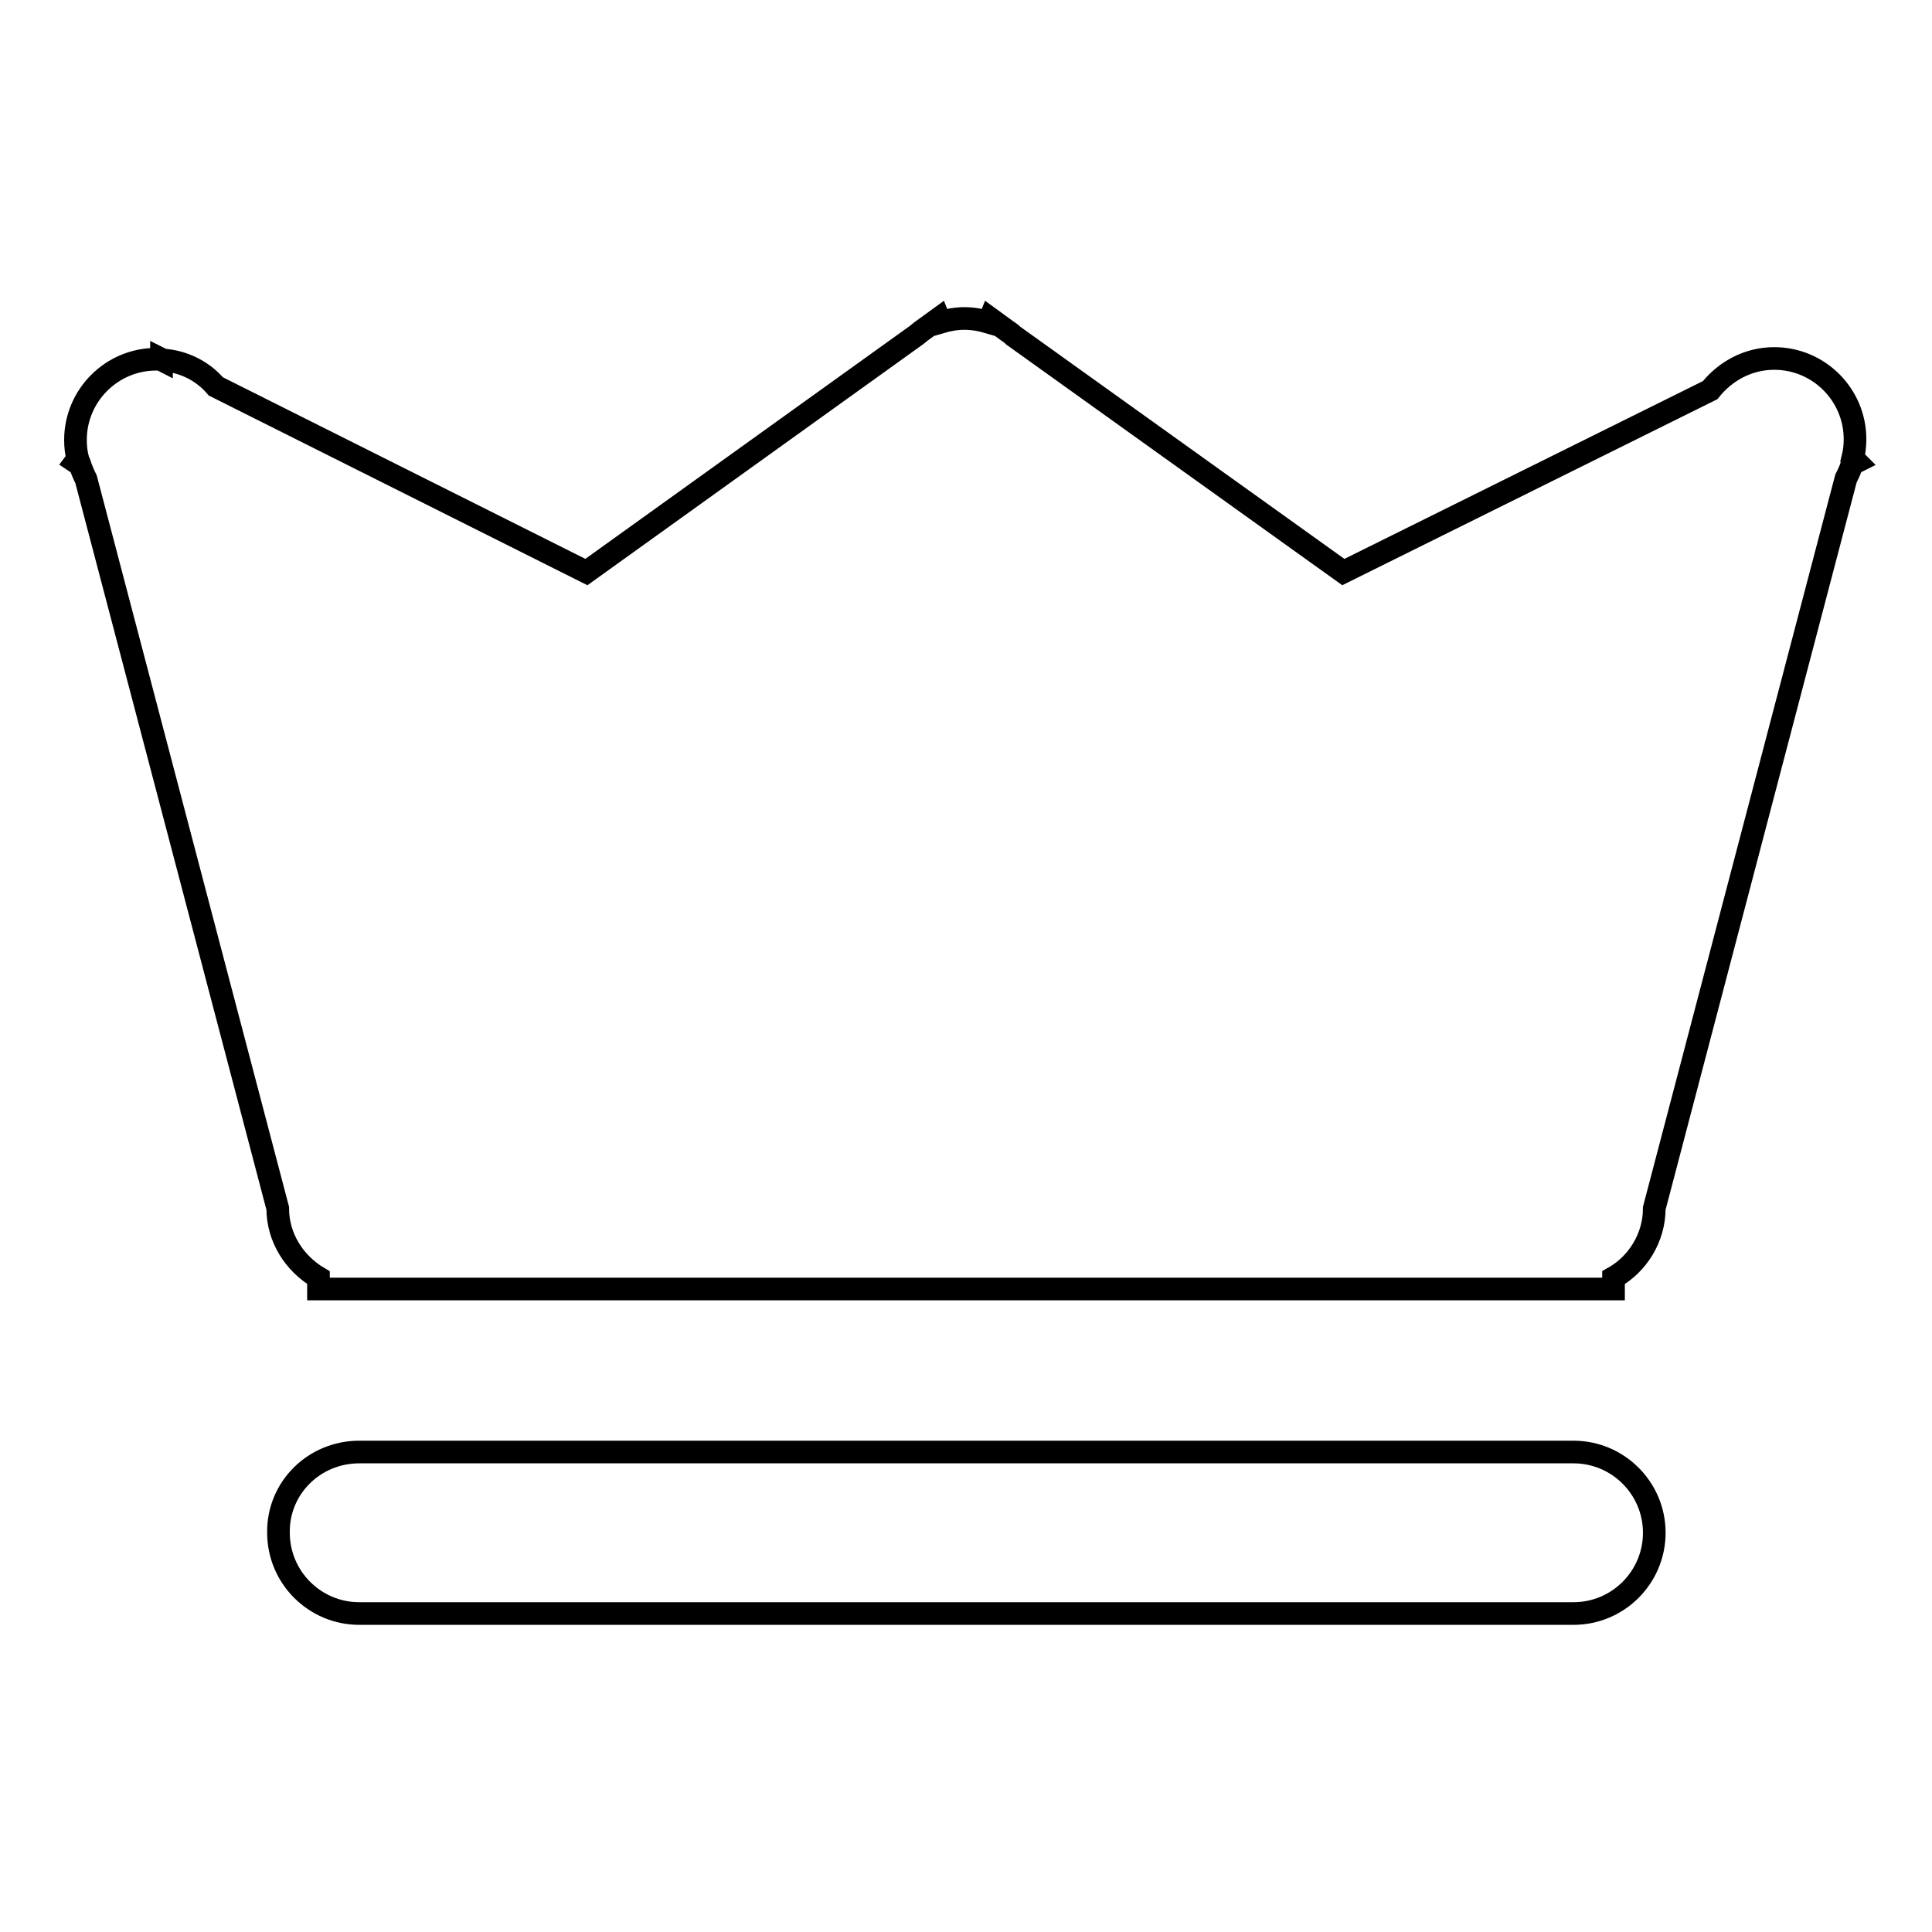
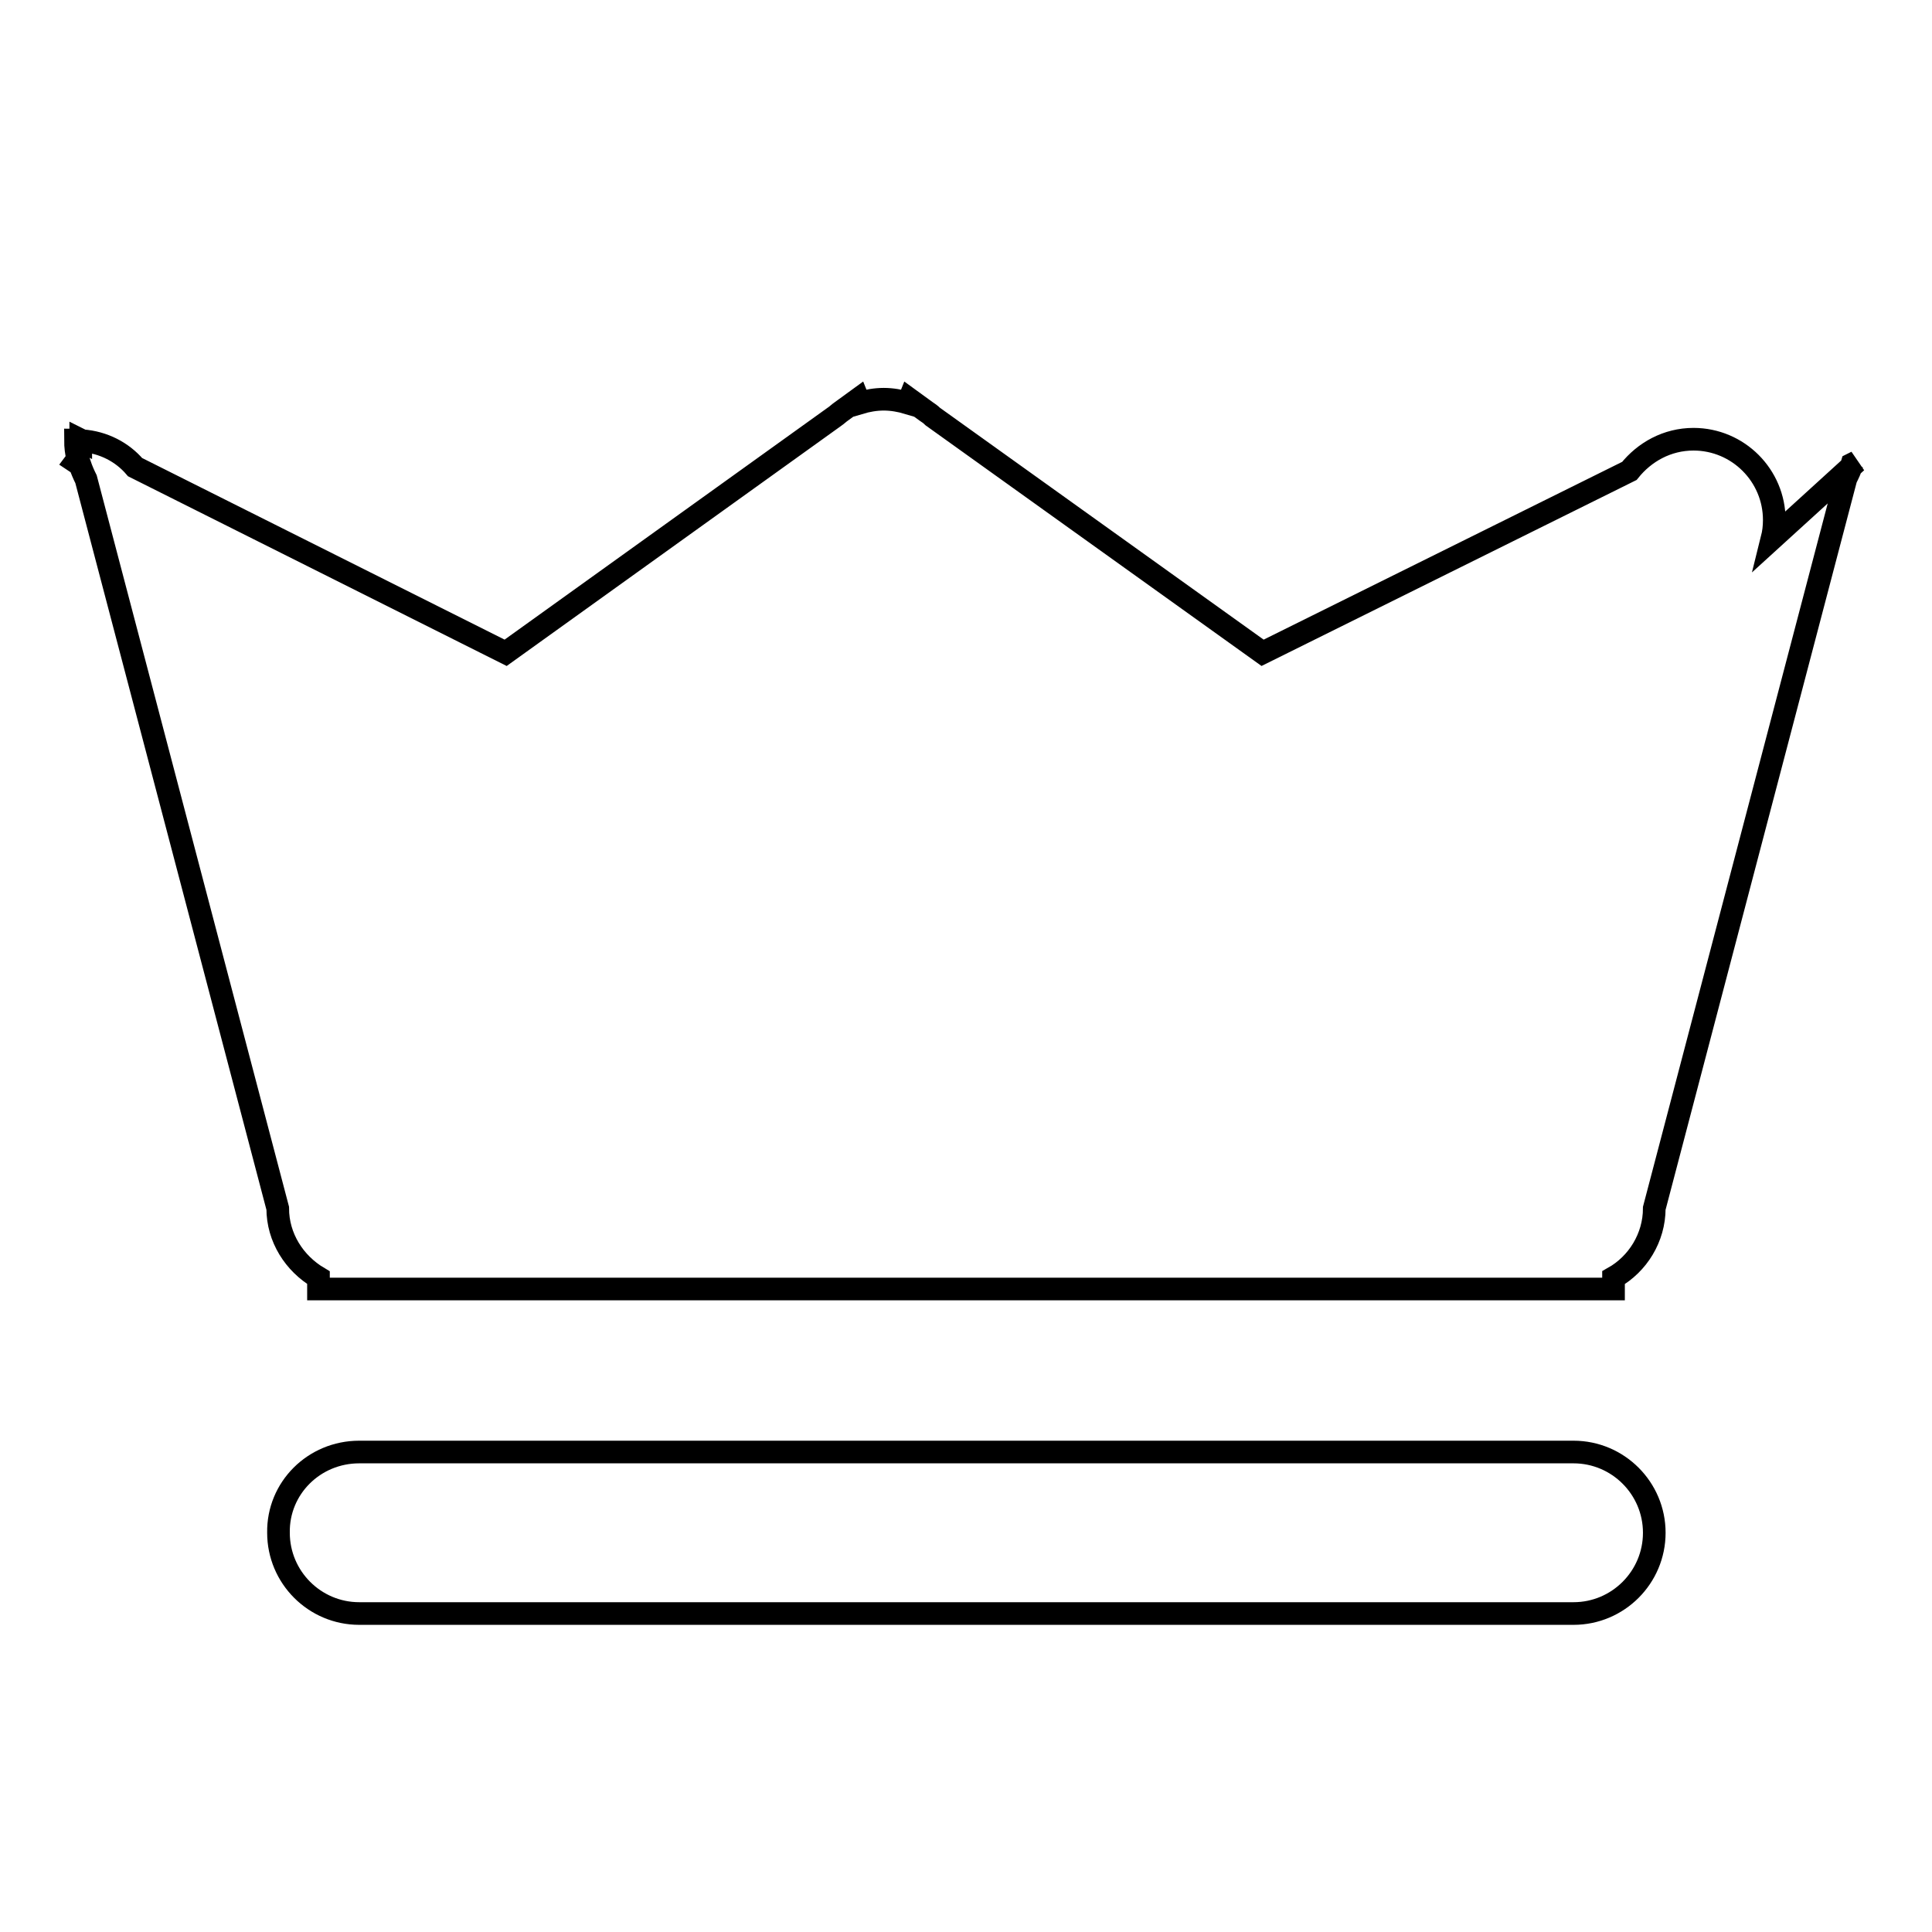
<svg xmlns="http://www.w3.org/2000/svg" version="1.1" x="0px" y="0px" viewBox="0 0 256 256" enable-background="new 0 0 256 256" xml:space="preserve">
  <g>
    <g>
-       <path stroke-width="3" fill-opacity="0" stroke="#000000" d="M246,61.2l-0.6,0.3c-0.2,0.7-0.5,1.3-0.8,1.9l-25.4,96.7c0,3.9-2.2,7.4-5.4,9.2v1.5H42.2v-1.5c-3.2-1.9-5.4-5.3-5.4-9.2L11.4,63.5c-0.3-0.6-0.6-1.3-0.8-1.9L10,61.2l0.3-0.4C10.1,60,10,59.2,10,58.3c0-5.9,4.8-10.7,10.7-10.7c0.2,0,0.5,0,0.7,0.1l0-0.1l0.2,0.1c2.8,0.2,5.3,1.5,7,3.5l49.1,24.6l43.6-31.3c0.3-0.2,0.6-0.5,0.9-0.7l2.2-1.6l0.2,0.5c1-0.3,2.1-0.5,3.2-0.5c1.1,0,2.2,0.2,3.2,0.5l0.2-0.5l2.2,1.6c0.3,0.2,0.6,0.4,0.9,0.7l43.7,31.3l48.6-24.1c2-2.5,5-4.2,8.5-4.2c5.9,0,10.7,4.8,10.7,10.7c0,0.9-0.1,1.7-0.3,2.5L246,61.2z M47.6,192.4h160.9c5.9,0,10.7,4.8,10.7,10.7c0,5.9-4.8,10.7-10.7,10.7H47.6c-5.9,0-10.7-4.8-10.7-10.7C36.8,197.2,41.6,192.4,47.6,192.4z" />
+       <path stroke-width="3" fill-opacity="0" stroke="#000000" d="M246,61.2l-0.6,0.3c-0.2,0.7-0.5,1.3-0.8,1.9l-25.4,96.7c0,3.9-2.2,7.4-5.4,9.2v1.5H42.2v-1.5c-3.2-1.9-5.4-5.3-5.4-9.2L11.4,63.5c-0.3-0.6-0.6-1.3-0.8-1.9L10,61.2l0.3-0.4C10.1,60,10,59.2,10,58.3c0.2,0,0.5,0,0.7,0.1l0-0.1l0.2,0.1c2.8,0.2,5.3,1.5,7,3.5l49.1,24.6l43.6-31.3c0.3-0.2,0.6-0.5,0.9-0.7l2.2-1.6l0.2,0.5c1-0.3,2.1-0.5,3.2-0.5c1.1,0,2.2,0.2,3.2,0.5l0.2-0.5l2.2,1.6c0.3,0.2,0.6,0.4,0.9,0.7l43.7,31.3l48.6-24.1c2-2.5,5-4.2,8.5-4.2c5.9,0,10.7,4.8,10.7,10.7c0,0.9-0.1,1.7-0.3,2.5L246,61.2z M47.6,192.4h160.9c5.9,0,10.7,4.8,10.7,10.7c0,5.9-4.8,10.7-10.7,10.7H47.6c-5.9,0-10.7-4.8-10.7-10.7C36.8,197.2,41.6,192.4,47.6,192.4z" />
    </g>
  </g>
</svg>